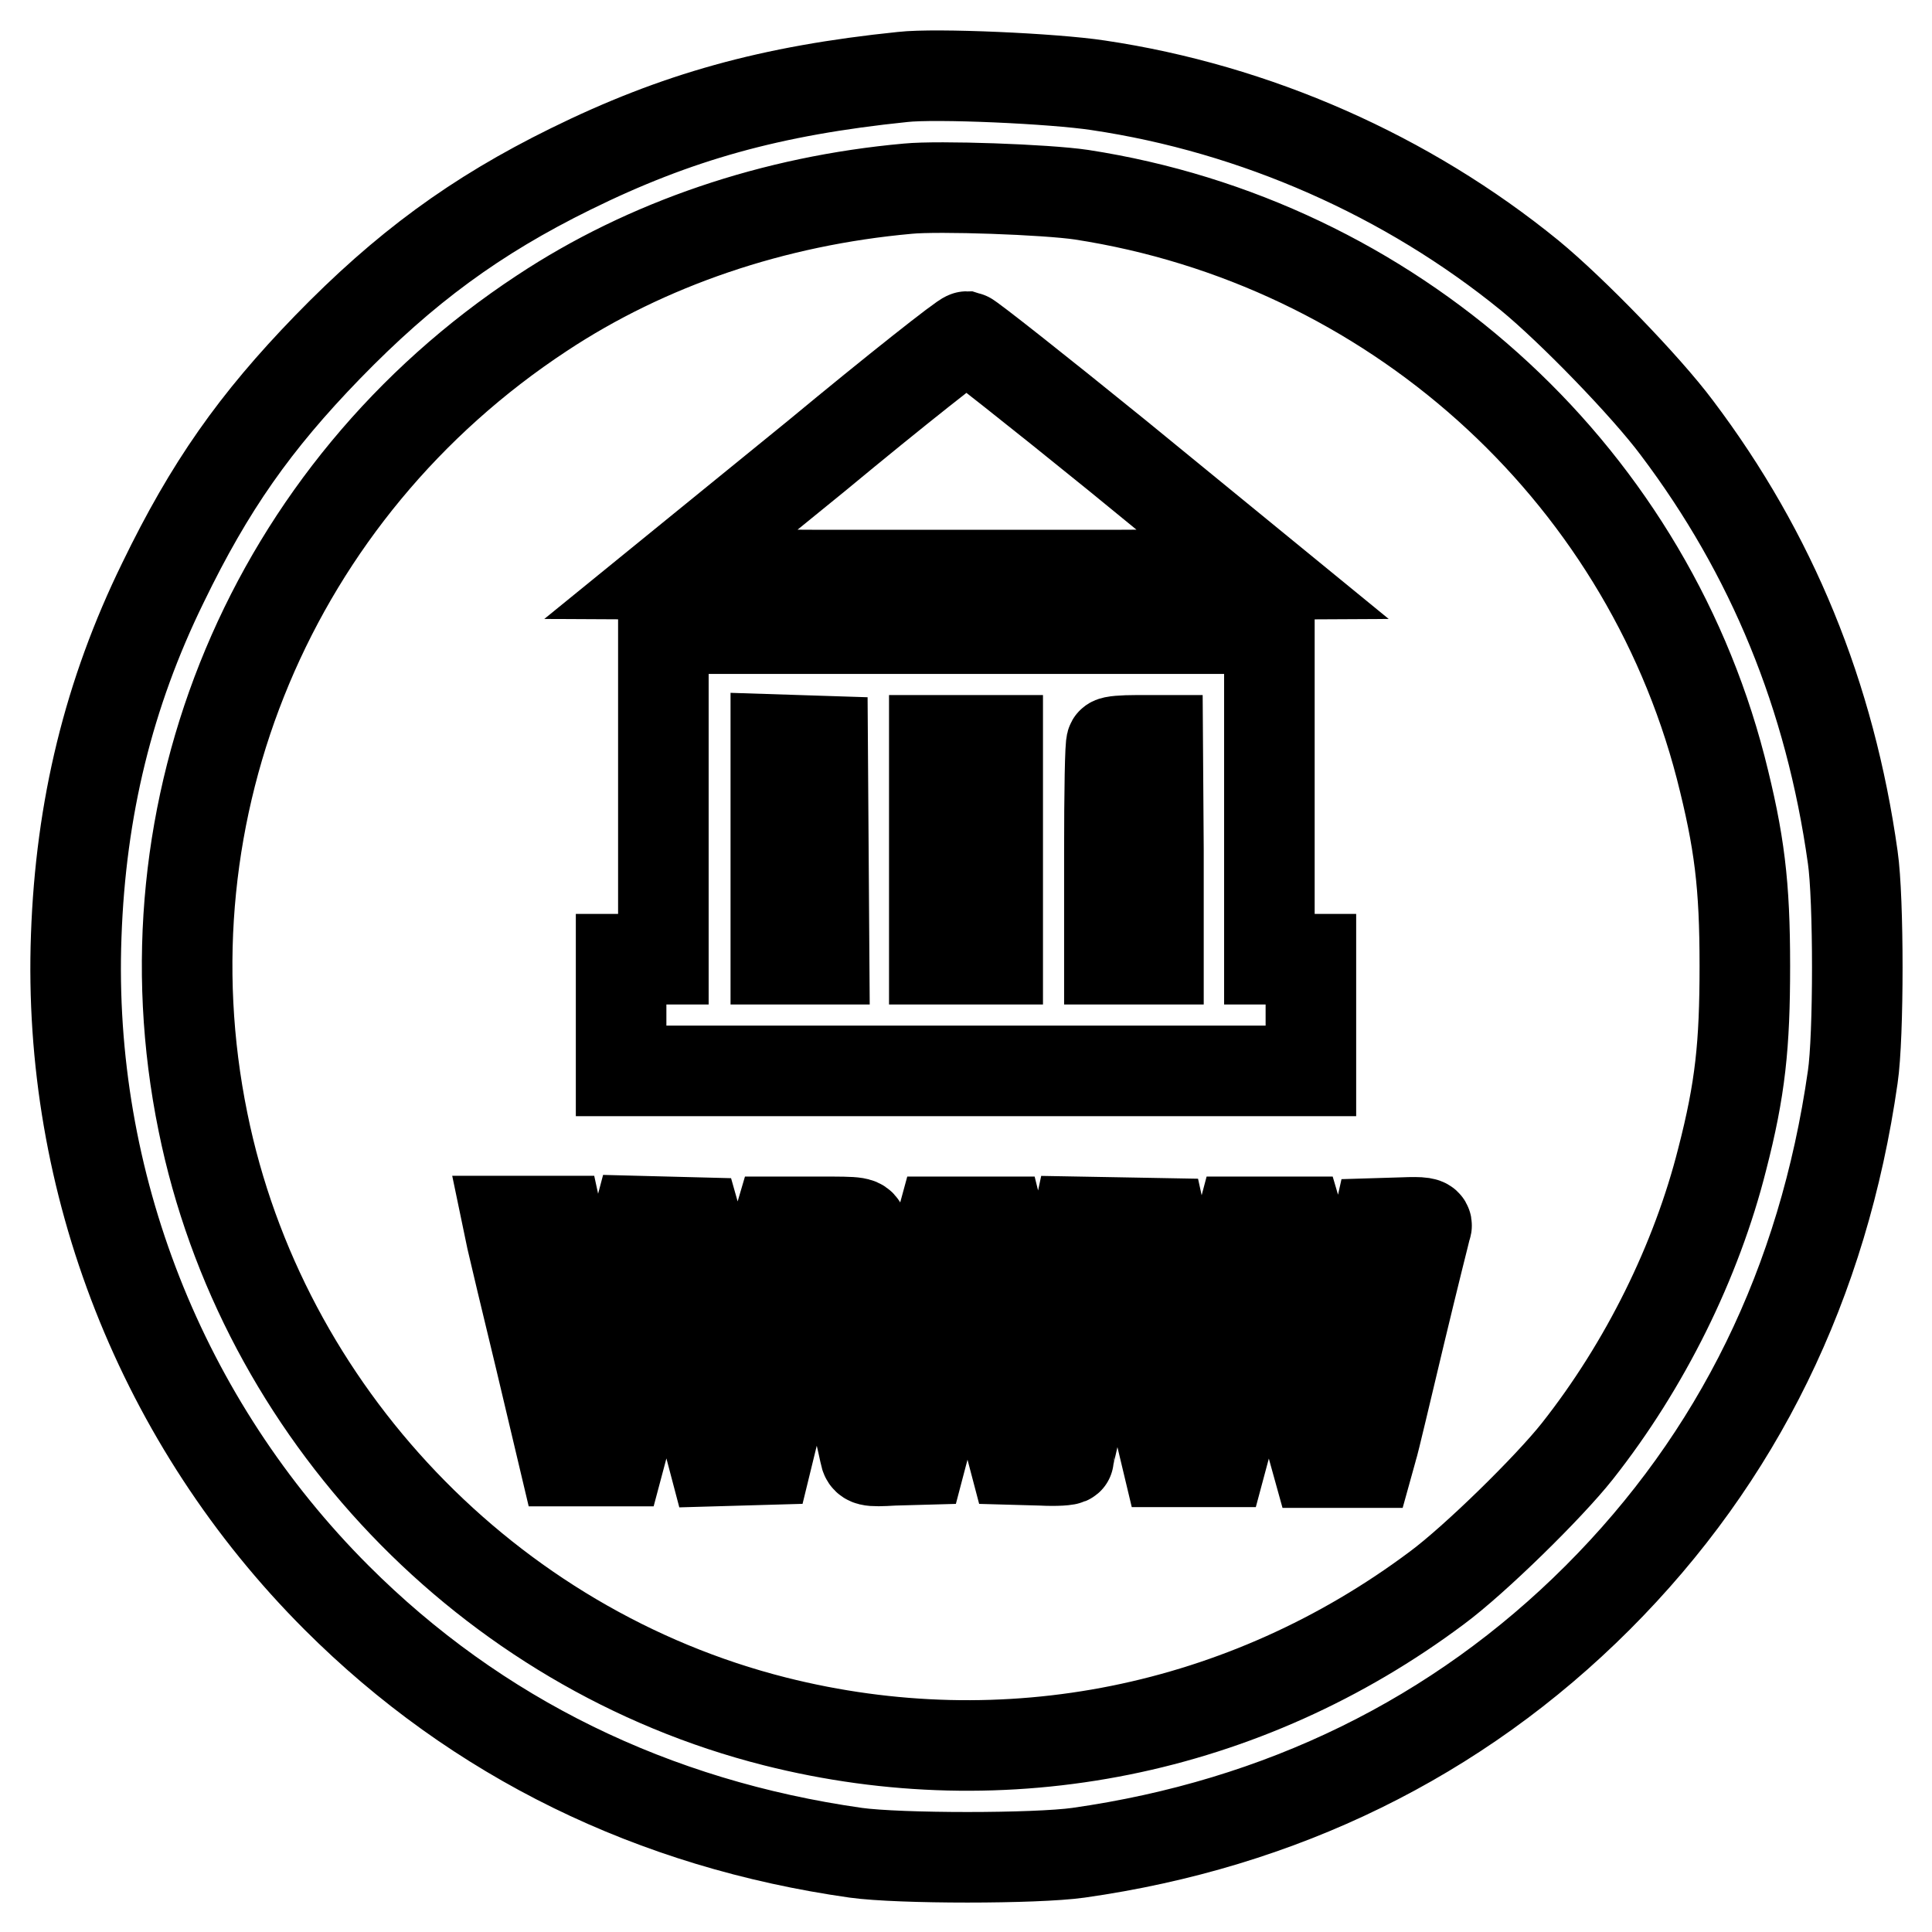
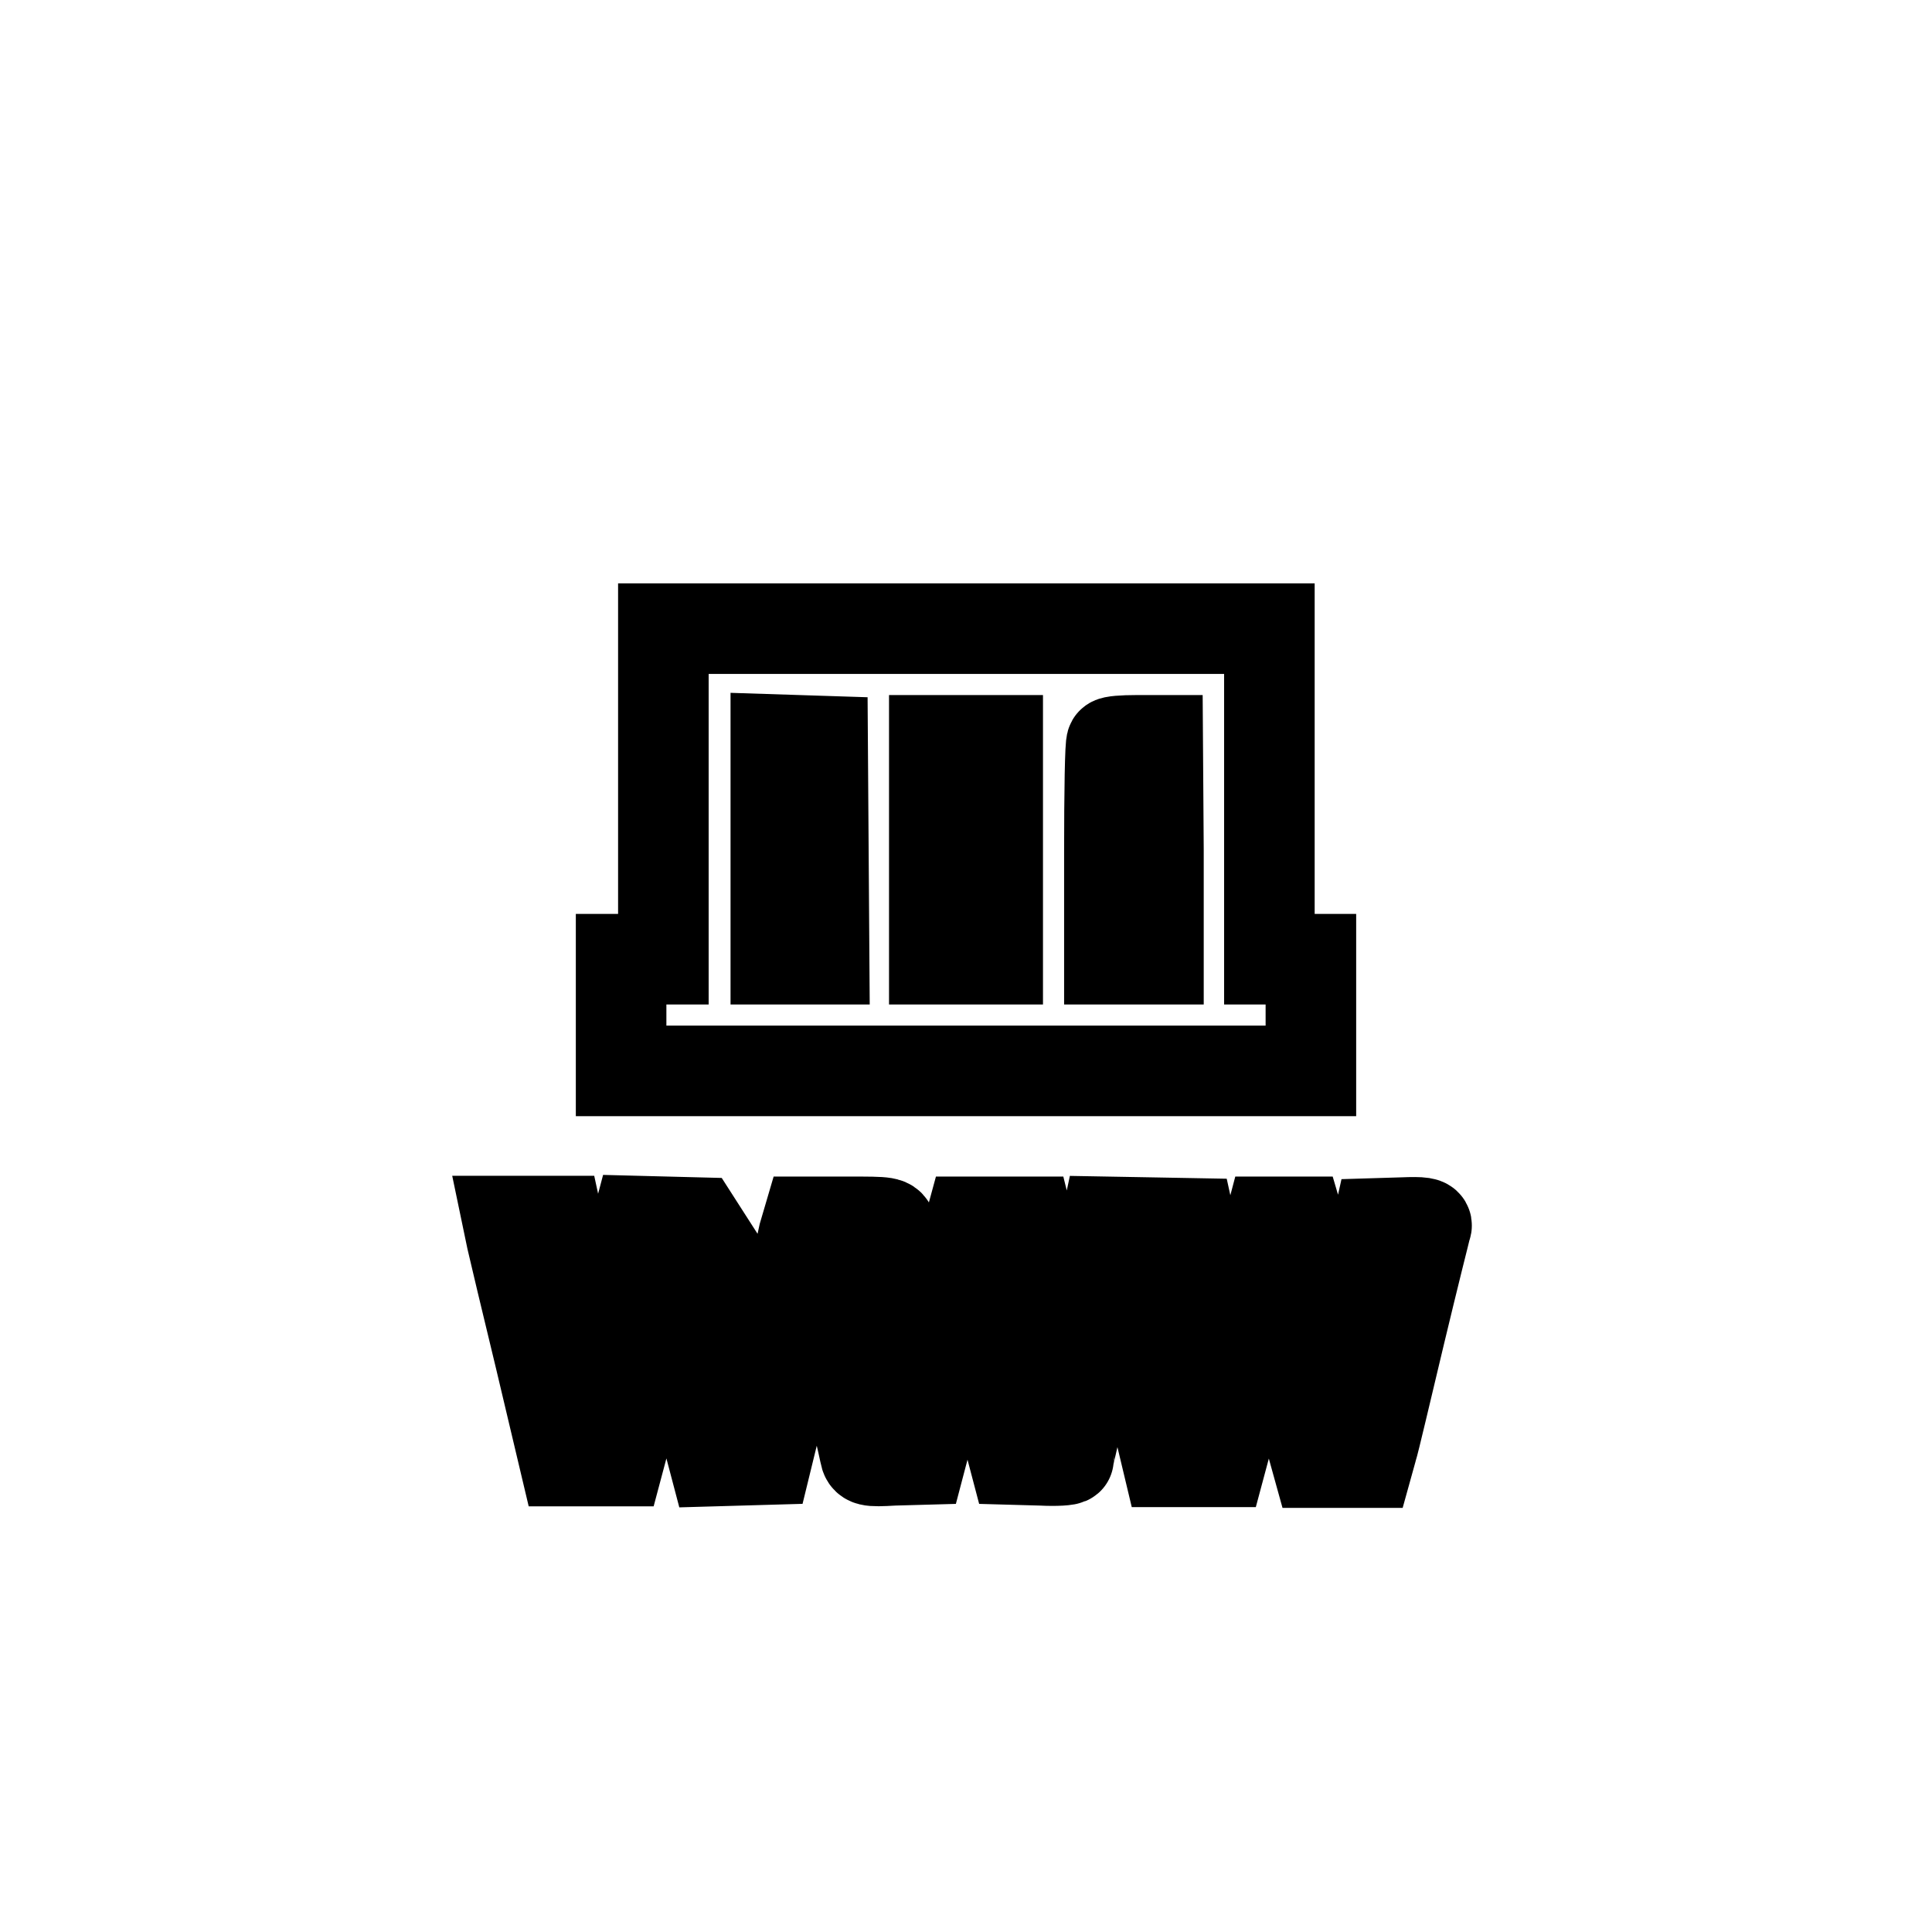
<svg xmlns="http://www.w3.org/2000/svg" version="1.1" x="0px" y="0px" viewBox="0 0 256 256" enable-background="new 0 0 256 256" xml:space="preserve">
  <g>
    <g>
      <g>
-         <path stroke-width="12" fill-opacity="0" stroke="#000000" d="M119.6,10.2c-17.5,1.8-30,5.3-44,12.2C63,28.6,53.6,35.5,43.4,46c-9.6,9.9-15.6,18.4-21.8,31.2c-7.2,14.7-10.9,29.9-11.5,46.8c-1.2,32.7,11.3,64.5,34.5,87.7c18.6,18.6,42,30,68.8,33.8c5.8,0.8,23.8,0.8,29.5,0c26.8-3.8,50.2-15.2,68.8-33.8c18.6-18.6,29.9-41.7,33.8-69c0.8-5.4,0.8-23.6,0-29.1c-3-21.4-10.7-40.2-23.3-56.9c-4.1-5.5-13.9-15.6-19.5-20.2c-16.2-13.2-36.3-22.1-57.2-25.2C139.6,10.4,124,9.7,119.6,10.2z M143.3,25.8c40.9,6.3,74.4,36.2,84.7,75.9c2.5,9.8,3.2,15.5,3.2,26.3c0,10.5-0.6,16.3-3,25.6c-3.4,13.5-10.2,27.3-19.2,38.7c-3.8,4.8-13.6,14.4-18.6,18.1c-25.4,19-57.2,25.4-87.7,17.7c-38-9.6-68-41-75.8-79.4C18.4,107.1,36.1,65,71.8,41.5c13.9-9.2,30.7-14.9,48.5-16.5C124.4,24.6,138.6,25.1,143.3,25.8z" />
-         <path stroke-width="12" fill-opacity="0" stroke="#000000" d="M108.2,60.4L88.9,76.1l19.6,0.1c10.8,0,28.4,0,39.2,0l19.6-0.1l-19.2-15.7c-10.6-8.6-19.6-15.7-20-15.8C127.7,44.6,118.7,51.7,108.2,60.4z" />
        <path stroke-width="12" fill-opacity="0" stroke="#000000" d="M87.9,105.2v21.9h-2.8h-2.8v7.4v7.4h45.7h45.7v-7.4v-7.4H171h-2.8v-21.9V83.3h-40.1H87.9V105.2z M109.1,112.7l0.1,14.4h-3.2h-3.2v-14.5V98l3.1,0.1l3.1,0.1L109.1,112.7z M132.2,112.6v14.5h-4.2h-4.2v-14.5V98.1h4.2h4.2V112.6z M153.5,112.6v14.5h-3.2H147v-14.2c0-7.8,0.1-14.4,0.3-14.5c0.1-0.2,1.6-0.3,3.2-0.3h2.9L153.5,112.6L153.5,112.6z" />
-         <path stroke-width="12" fill-opacity="0" stroke="#000000" d="M67.8,164.2c0.3,1.3,2,8.5,3.8,15.9l3.2,13.5h3.6h3.6l0.4-1.5c0.2-0.8,1.6-6.1,3.1-11.8c1.6-6.1,2.8-9.9,3-9.5c0.1,0.5,1.6,5.8,3.2,11.8l2.9,11l3.5-0.1l3.5-0.1l3.3-13.5c1.8-7.4,3.3-13.4,3.4-13.3c0.1,0,1.5,5.7,3.1,12.5c1.7,6.8,3.1,12.9,3.2,13.5c0.2,1,0.4,1.1,3.8,0.9l3.6-0.1l3-11.4c1.7-6.3,3.1-11.4,3.2-11.4c0.1,0,1.6,5.1,3.2,11.4l3,11.4l3.6,0.1c1.9,0.1,3.6,0,3.6-0.2c0-0.8,6.1-25.8,6.4-26.1c0.2-0.2,1.8,5.7,3.5,13.1l3.2,13.4h3.6h3.5l2.2-8.2c3.8-14.2,4.2-15.5,4.3-15c0.1,0.4,4.8,18.1,5.7,21.5l0.5,1.8h3.4h3.4l0.5-1.8c0.3-0.9,1.9-7.8,3.7-15.3c1.8-7.5,3.4-13.9,3.5-14.2c0.2-0.5-0.6-0.6-3.1-0.5l-3.3,0.1l-2.4,10.8c-1.3,6-2.5,10.5-2.6,10.2c-0.2-0.4-1.2-4.5-2.4-9.2c-1.2-4.7-2.3-9.3-2.6-10.3l-0.5-1.7h-3.8h-3.8l-2.7,10.2c-1.5,5.7-2.8,10.4-3,10.7c-0.1,0.2-1.3-4.4-2.6-10.2l-2.3-10.5l-5.5-0.1l-5.6-0.1l-2.2,10.3c-1.2,5.7-2.4,10.6-2.5,10.9c-0.2,0.3-1.5-4.2-3-10.3l-2.7-10.9h-3.8h-3.8l-0.6,2.2c-0.3,1.2-1.7,6.1-2.9,10.8c-1.2,4.8-2.3,8.6-2.4,8.5c0,0-1.1-4.4-2.2-9.8c-1.2-5.3-2.2-10.1-2.4-10.7c-0.2-1-0.4-1-5.7-1h-5.4l-0.5,1.7c-0.2,1-1.3,5.9-2.4,10.8c-1.1,5-2.1,9-2.2,8.9c-0.1-0.1-1.4-4.9-2.8-10.7L92.3,162l-3.9-0.1l-3.9-0.1L81.8,172c-1.5,5.7-2.8,10.4-3,10.6c-0.1,0.2-1.3-4.4-2.6-10.2l-2.3-10.6h-3.3h-3.3L67.8,164.2z" />
+         <path stroke-width="12" fill-opacity="0" stroke="#000000" d="M67.8,164.2c0.3,1.3,2,8.5,3.8,15.9l3.2,13.5h3.6h3.6l0.4-1.5c0.2-0.8,1.6-6.1,3.1-11.8c1.6-6.1,2.8-9.9,3-9.5c0.1,0.5,1.6,5.8,3.2,11.8l2.9,11l3.5-0.1l3.5-0.1l3.3-13.5c1.8-7.4,3.3-13.4,3.4-13.3c0.1,0,1.5,5.7,3.1,12.5c1.7,6.8,3.1,12.9,3.2,13.5c0.2,1,0.4,1.1,3.8,0.9l3.6-0.1l3-11.4c1.7-6.3,3.1-11.4,3.2-11.4c0.1,0,1.6,5.1,3.2,11.4l3,11.4l3.6,0.1c1.9,0.1,3.6,0,3.6-0.2c0-0.8,6.1-25.8,6.4-26.1c0.2-0.2,1.8,5.7,3.5,13.1l3.2,13.4h3.6h3.5l2.2-8.2c3.8-14.2,4.2-15.5,4.3-15c0.1,0.4,4.8,18.1,5.7,21.5l0.5,1.8h3.4h3.4l0.5-1.8c0.3-0.9,1.9-7.8,3.7-15.3c1.8-7.5,3.4-13.9,3.5-14.2c0.2-0.5-0.6-0.6-3.1-0.5l-3.3,0.1l-2.4,10.8c-1.3,6-2.5,10.5-2.6,10.2c-0.2-0.4-1.2-4.5-2.4-9.2c-1.2-4.7-2.3-9.3-2.6-10.3l-0.5-1.7h-3.8l-2.7,10.2c-1.5,5.7-2.8,10.4-3,10.7c-0.1,0.2-1.3-4.4-2.6-10.2l-2.3-10.5l-5.5-0.1l-5.6-0.1l-2.2,10.3c-1.2,5.7-2.4,10.6-2.5,10.9c-0.2,0.3-1.5-4.2-3-10.3l-2.7-10.9h-3.8h-3.8l-0.6,2.2c-0.3,1.2-1.7,6.1-2.9,10.8c-1.2,4.8-2.3,8.6-2.4,8.5c0,0-1.1-4.4-2.2-9.8c-1.2-5.3-2.2-10.1-2.4-10.7c-0.2-1-0.4-1-5.7-1h-5.4l-0.5,1.7c-0.2,1-1.3,5.9-2.4,10.8c-1.1,5-2.1,9-2.2,8.9c-0.1-0.1-1.4-4.9-2.8-10.7L92.3,162l-3.9-0.1l-3.9-0.1L81.8,172c-1.5,5.7-2.8,10.4-3,10.6c-0.1,0.2-1.3-4.4-2.6-10.2l-2.3-10.6h-3.3h-3.3L67.8,164.2z" />
      </g>
    </g>
  </g>
</svg>